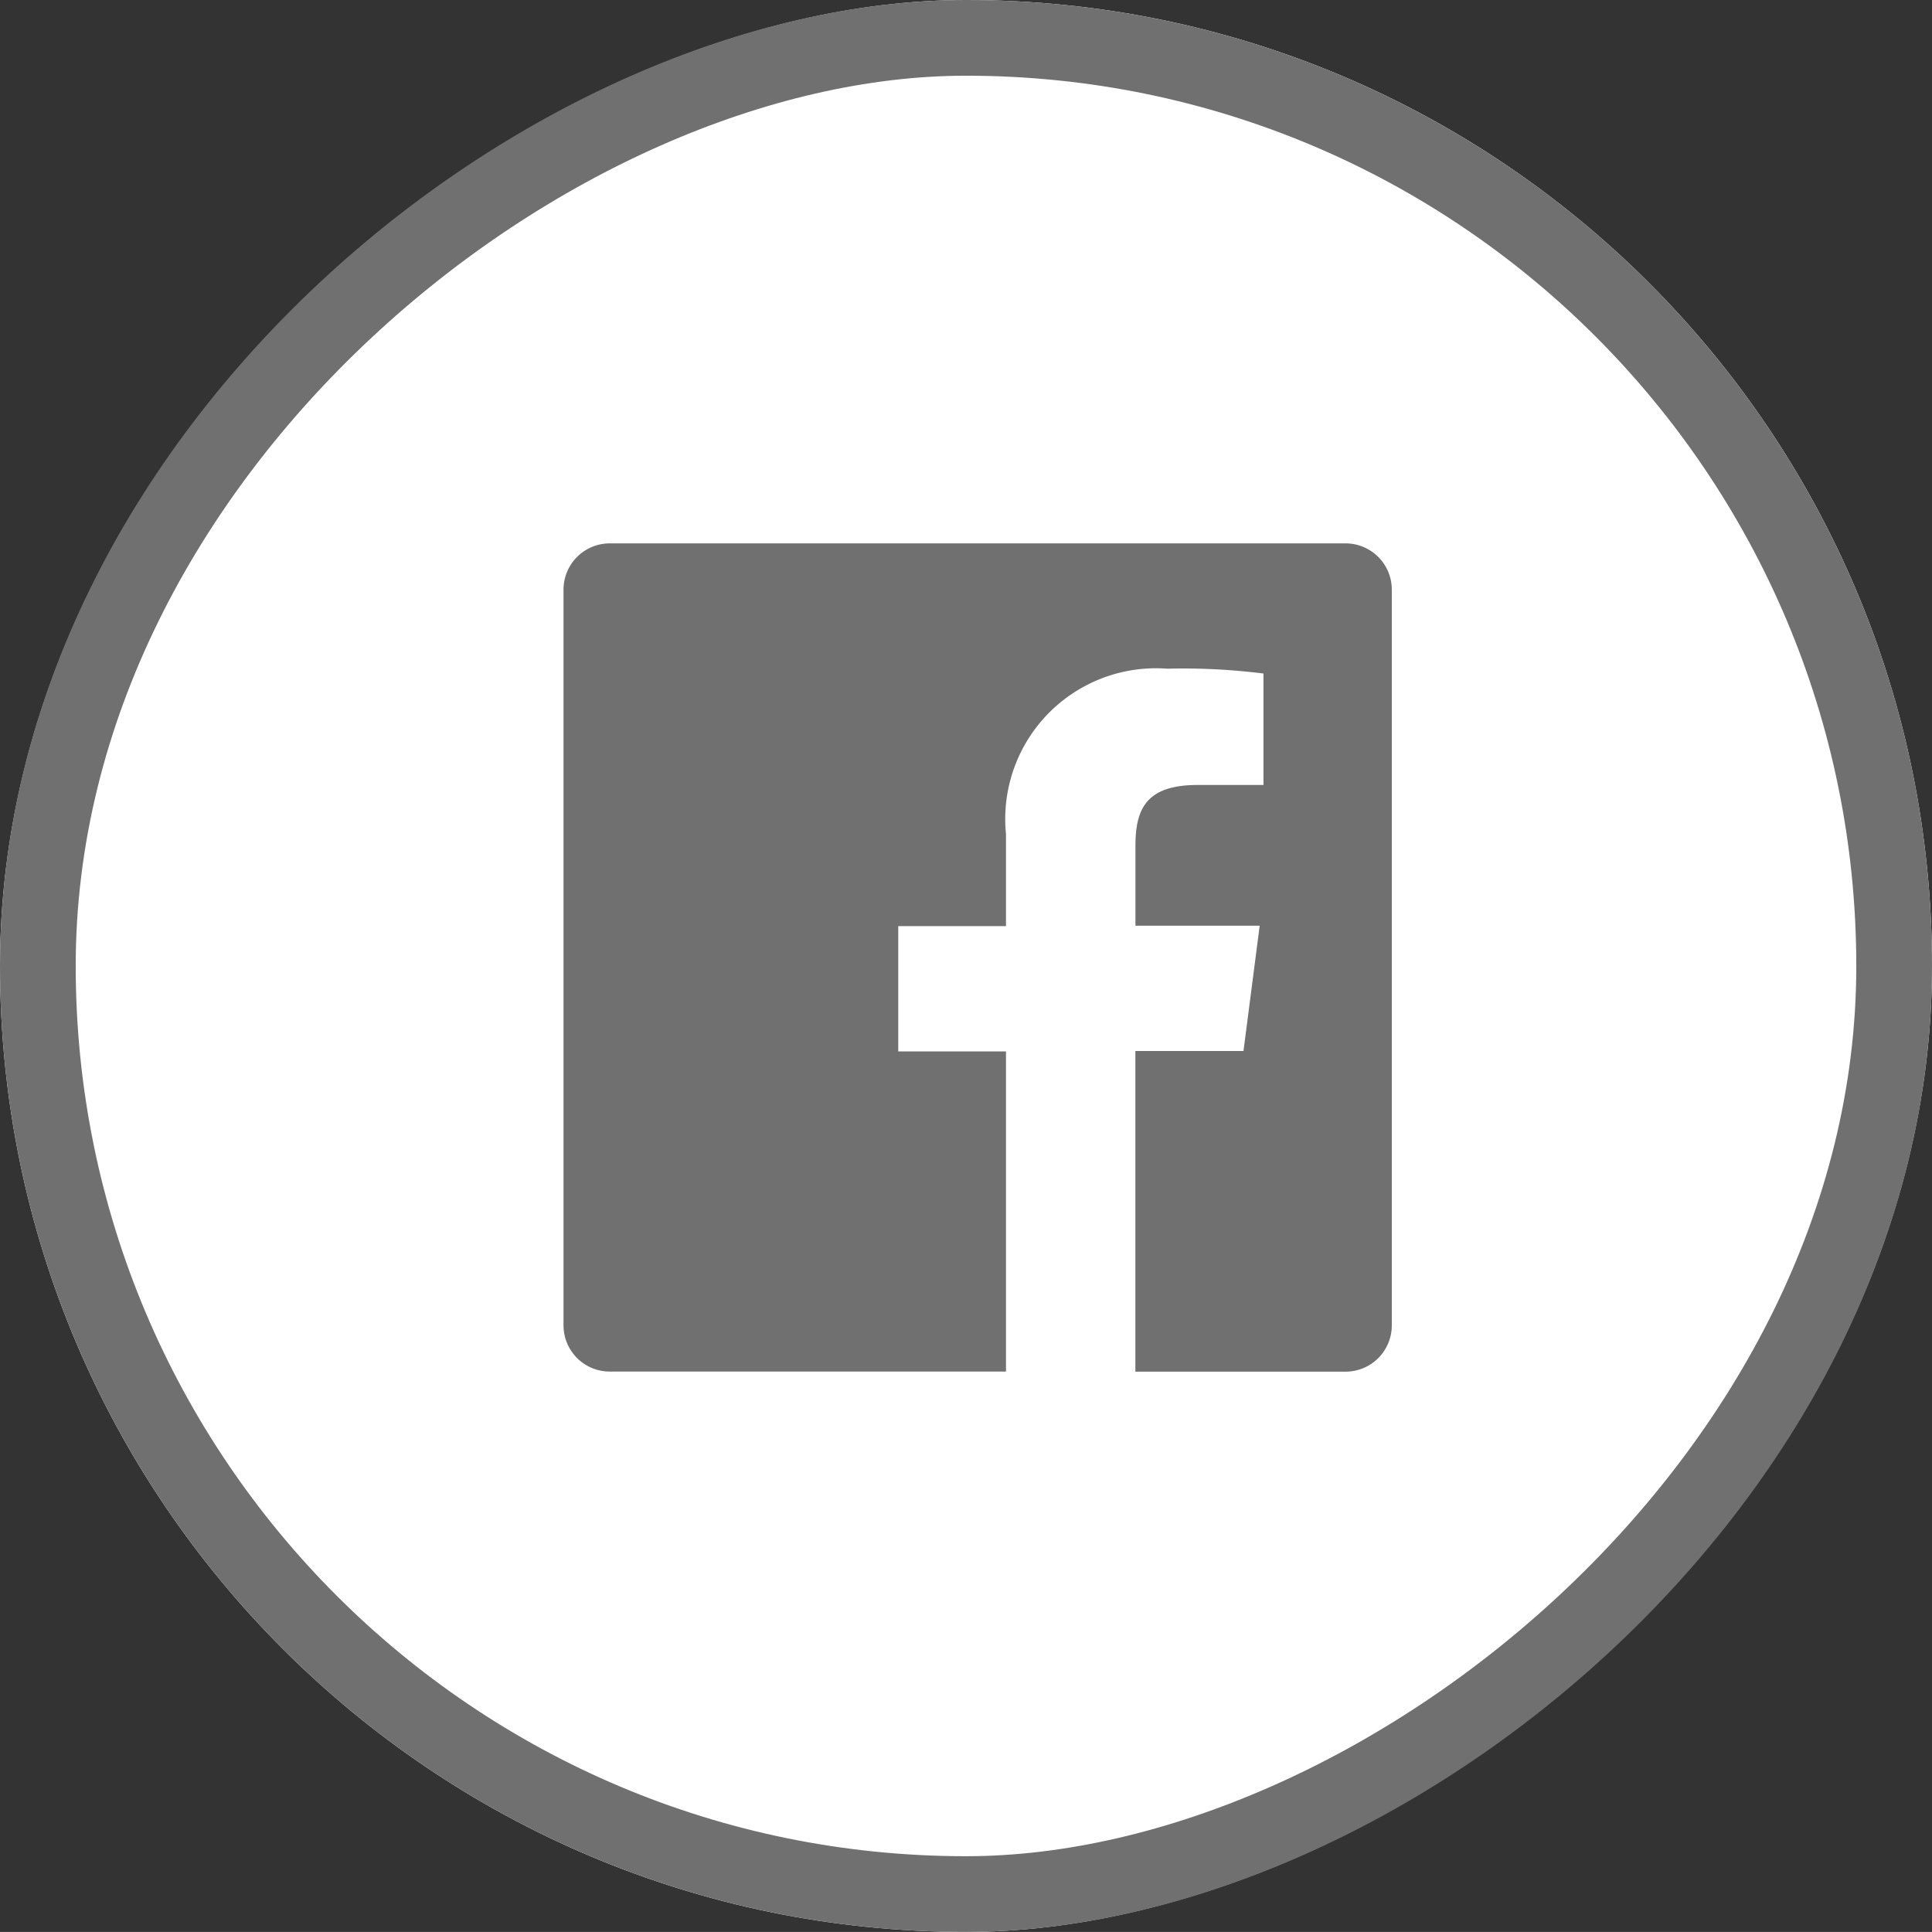
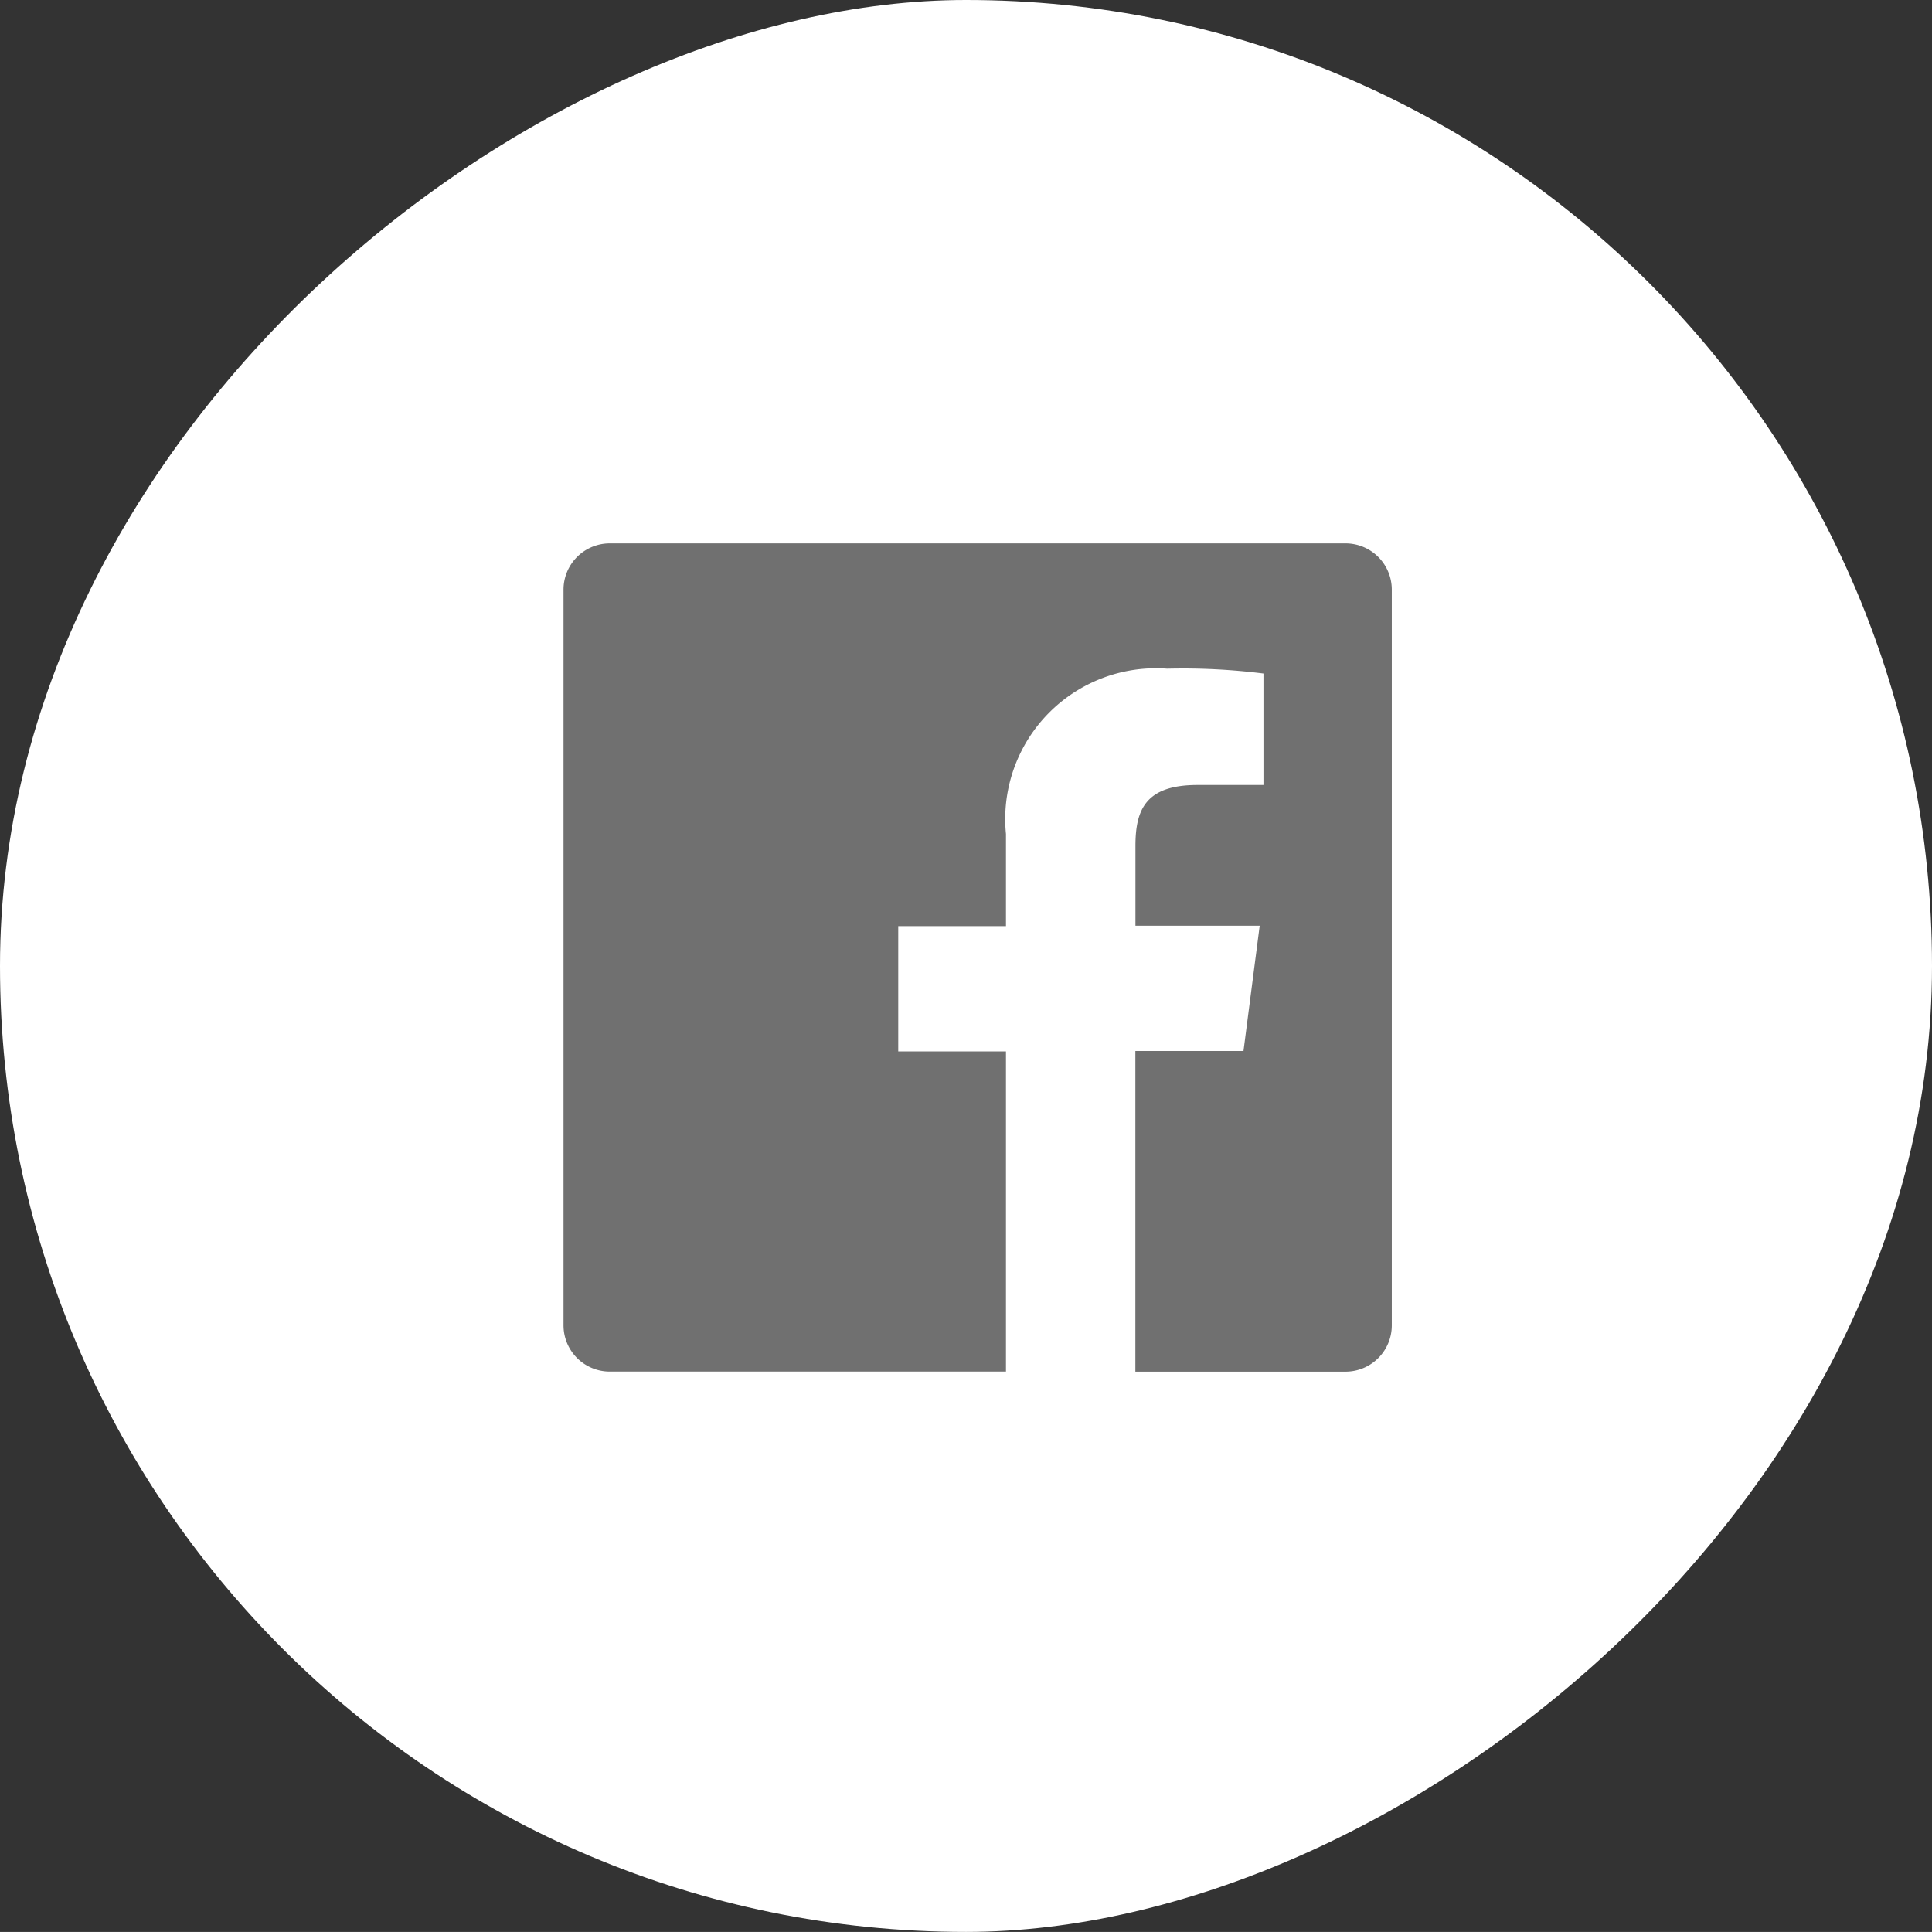
<svg xmlns="http://www.w3.org/2000/svg" width="25.518" height="25.517">
  <rect width="100%" height="100%" fill="#333333" stroke="none" />
  <g data-name="Group 12296">
    <g data-name="Group 11249">
      <g data-name="Rectangle 503" transform="rotate(90 12.759 12.759)" fill="#fff" stroke="#707070">
        <rect width="25.517" height="25.518" rx="12.758" stroke="none" />
-         <rect x=".5" y=".5" width="24.517" height="24.518" rx="12.258" fill="none" />
      </g>
    </g>
-     <path d="M17.776 7.177H8.049a.611.611 0 0 0-.606.606v9.727a.611.611 0 0 0 .606.606h5.238v-4.229h-1.423v-1.655h1.423v-1.217a1.991 1.991 0 0 1 2.129-2.183 8.492 8.492 0 0 1 1.272.064v1.472h-.871c-.688 0-.82.328-.82.807v1.052h1.641l-.214 1.655h-1.428v4.235h2.781a.611.611 0 0 0 .606-.606V7.783a.611.611 0 0 0-.607-.606Z" fill="#707070" />
+     <path d="M17.776 7.177H8.049a.611.611 0 0 0-.606.606v9.727a.611.611 0 0 0 .606.606h5.238v-4.229h-1.423v-1.655h1.423v-1.217a1.991 1.991 0 0 1 2.129-2.183 8.492 8.492 0 0 1 1.272.064v1.472h-.871c-.688 0-.82.328-.82.807v1.052h1.641l-.214 1.655h-1.428v4.235h2.781a.611.611 0 0 0 .606-.606V7.783a.611.611 0 0 0-.607-.606" fill="#707070" />
  </g>
</svg>